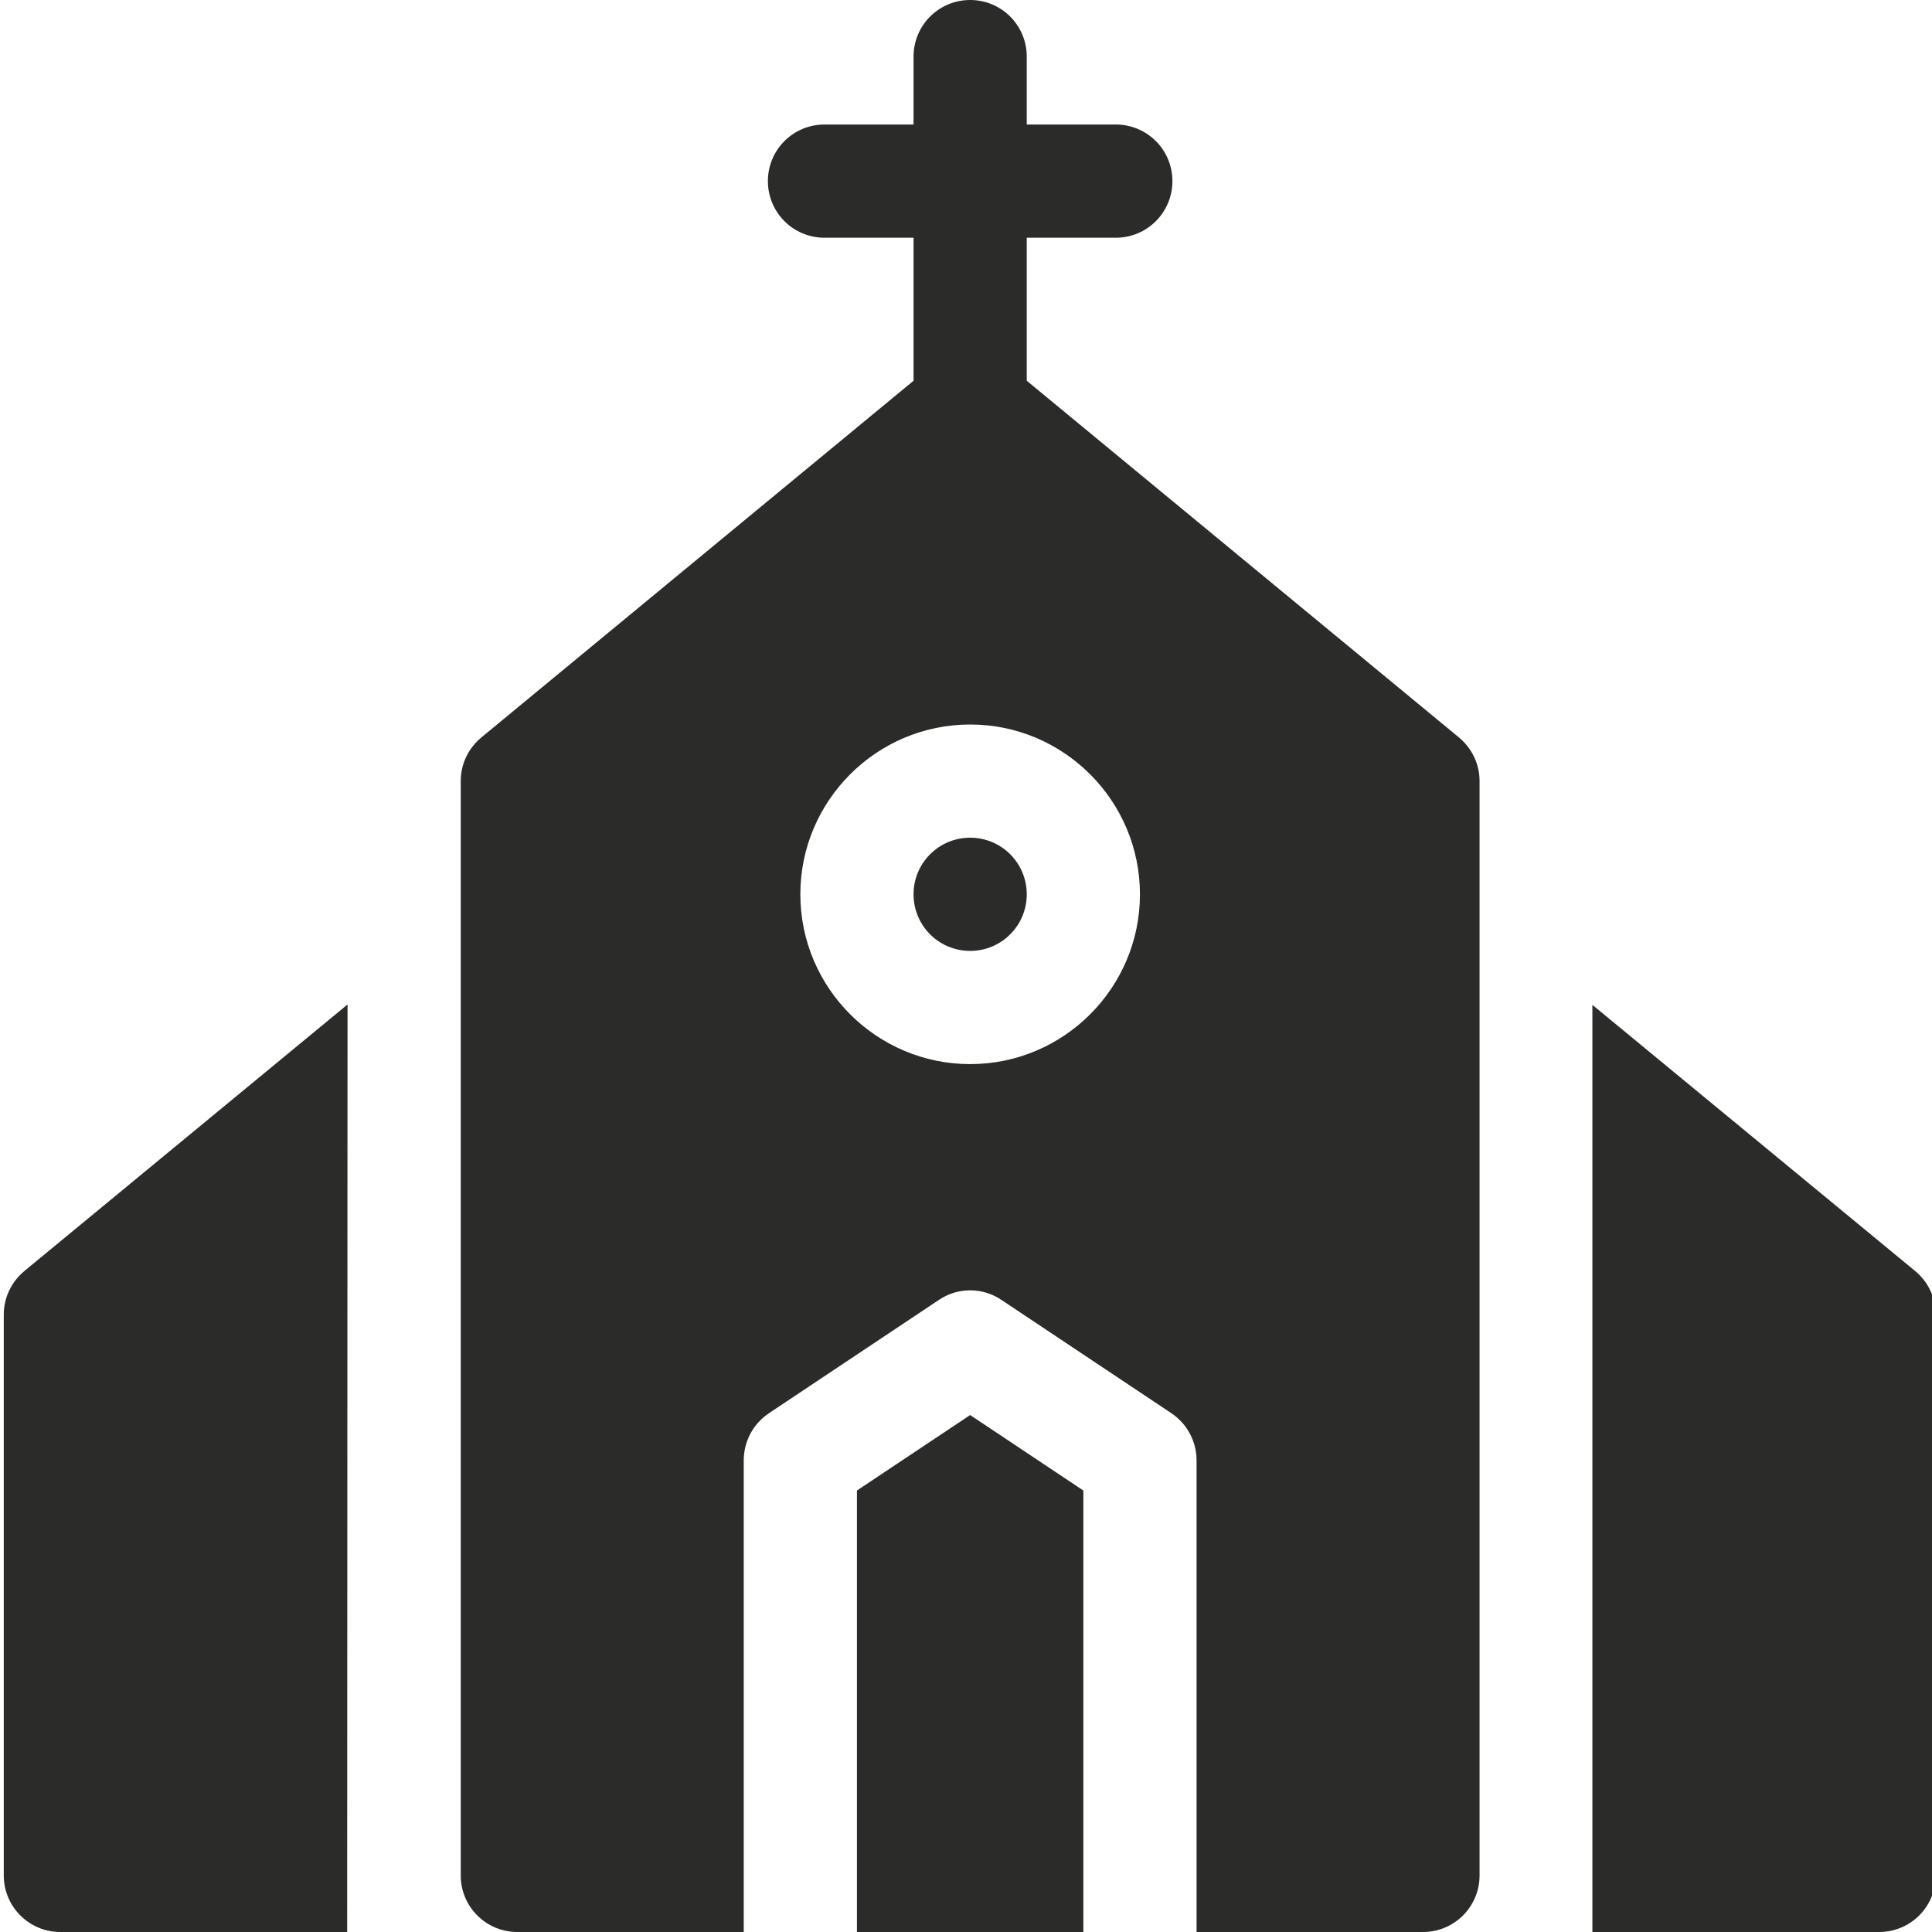
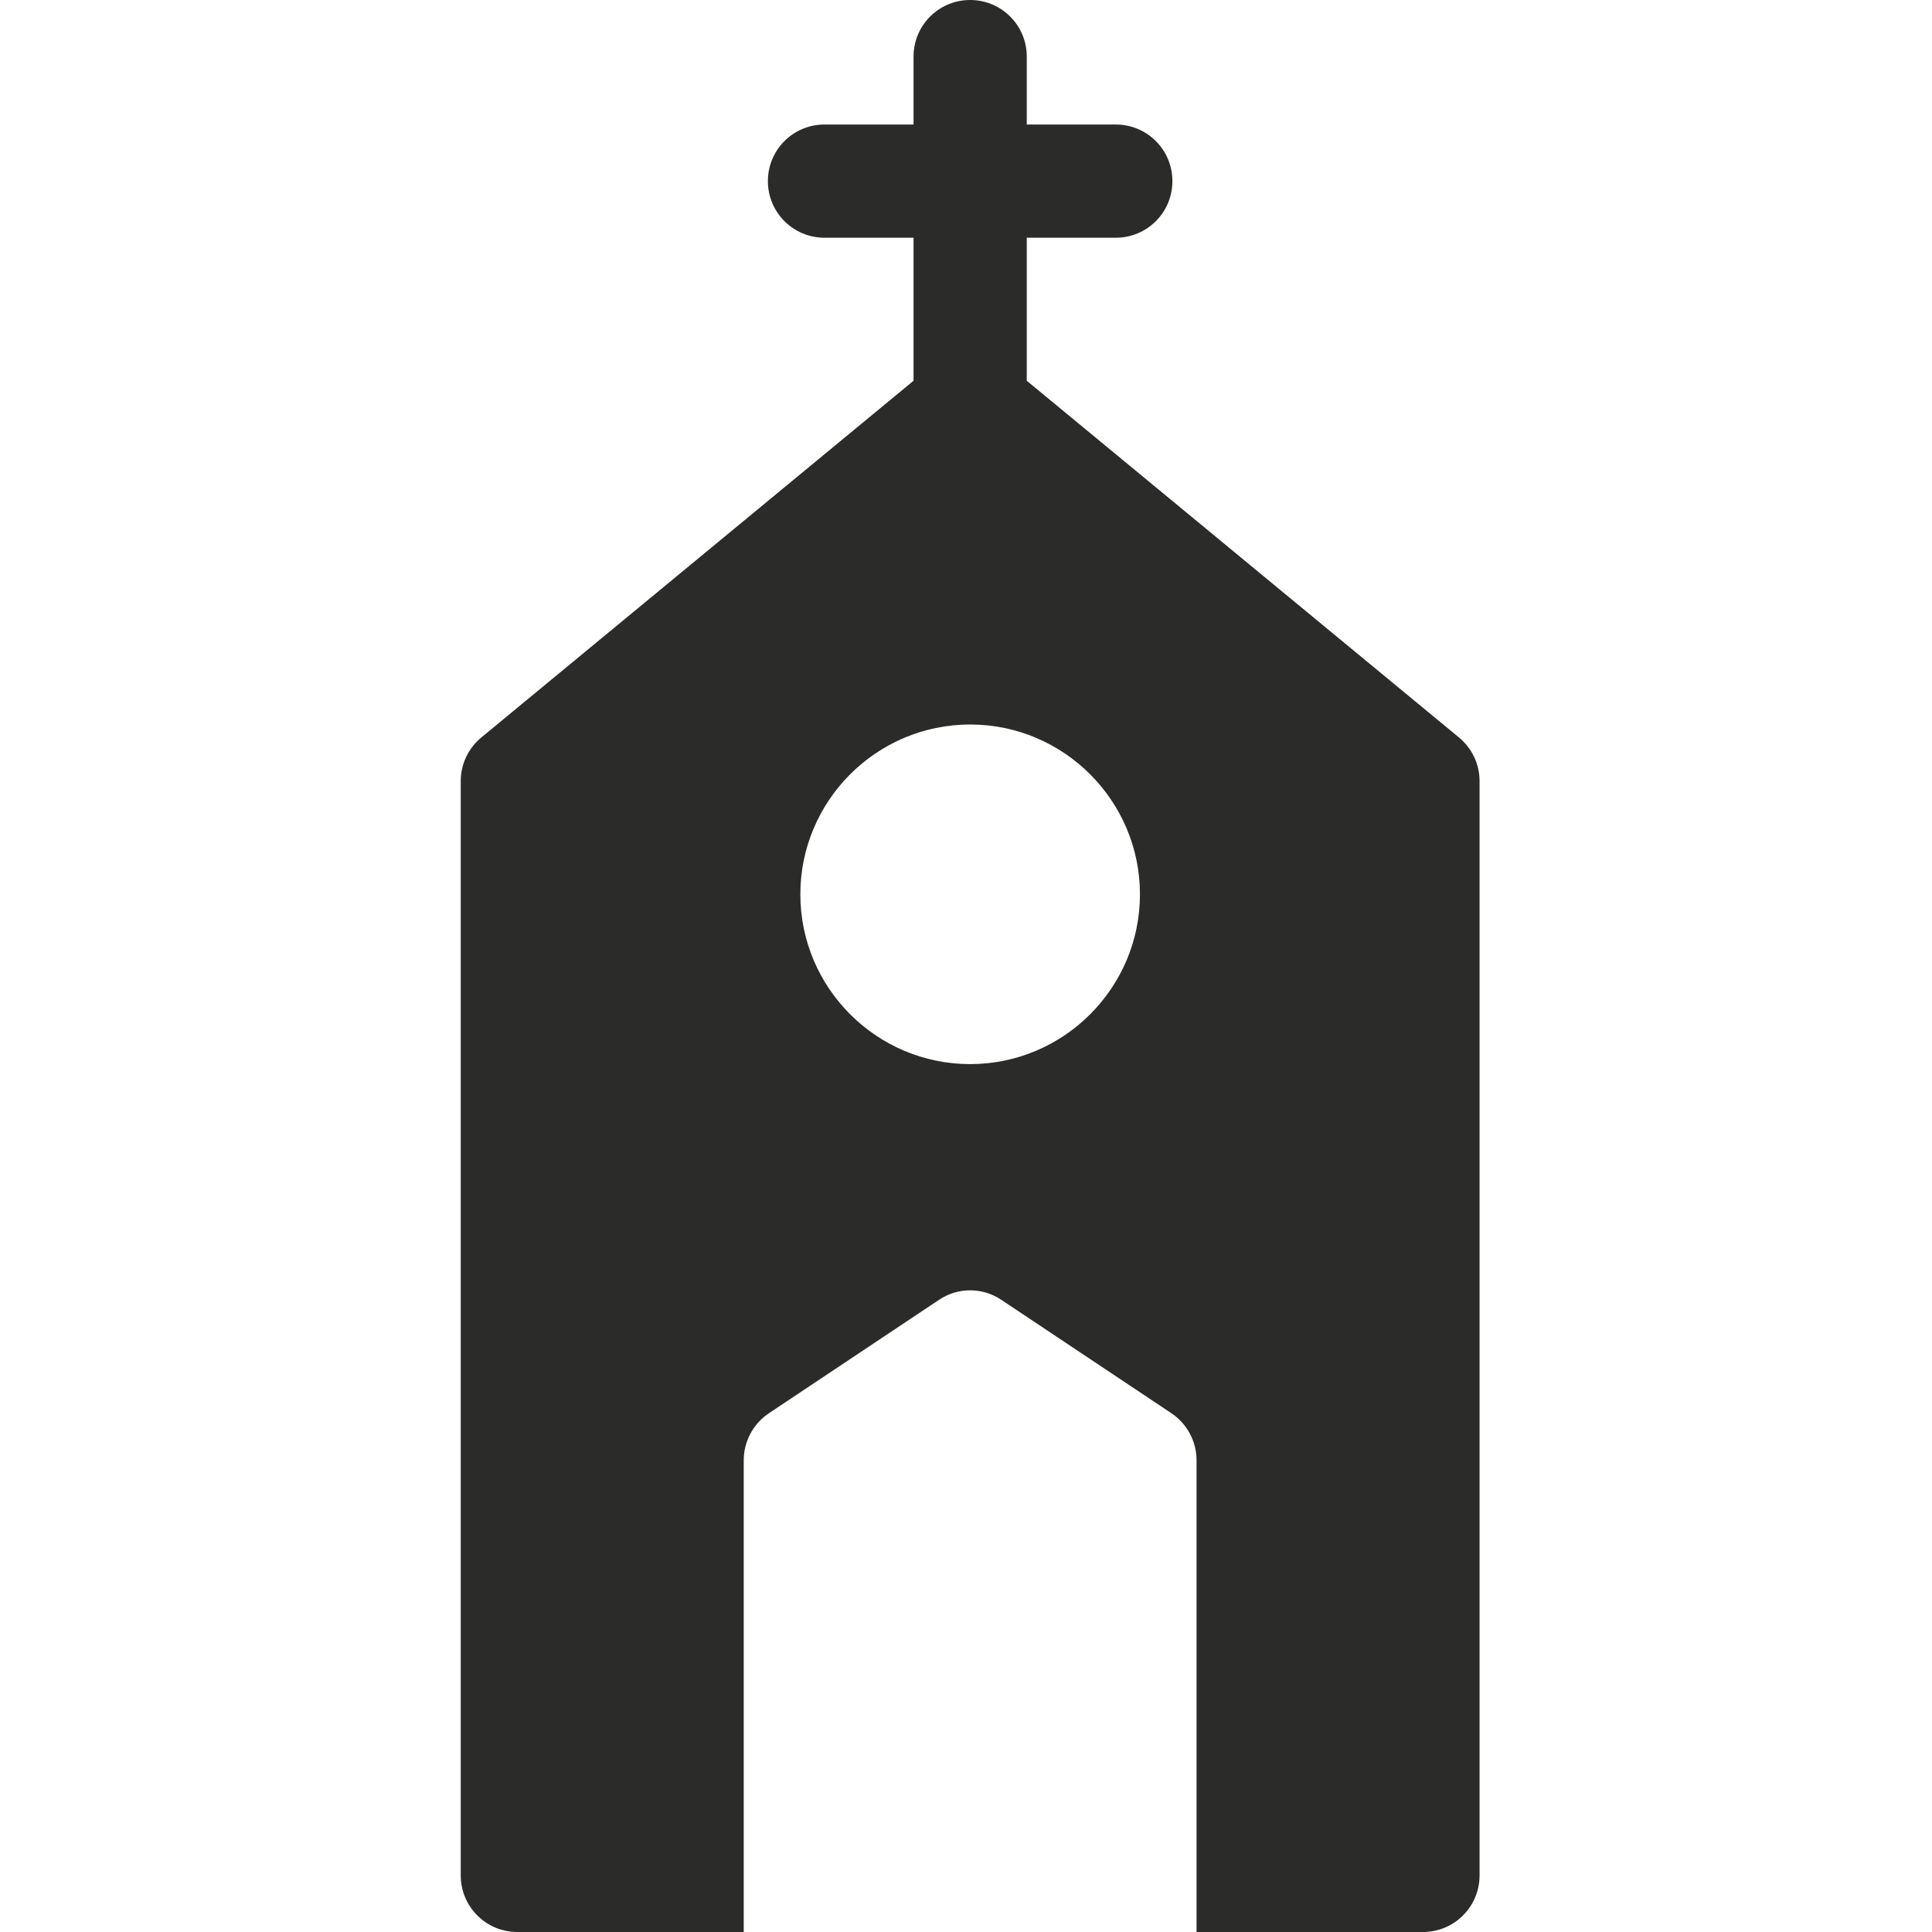
<svg xmlns="http://www.w3.org/2000/svg" id="Livello_1" x="0px" y="0px" width="512px" height="512px" viewBox="0 0 512 512" style="enable-background:new 0 0 512 512;" xml:space="preserve">
  <style type="text/css"> .st0{fill:#2B2B29;} </style>
-   <path class="st0" d="M227.1,395v117h60V395l-30-20L227.1,395z" />
-   <path class="st0" d="M257.1,222c-8.3,0-15,6.7-15,15s6.7,15,15,15c8.3,0,15-6.7,15-15S265.4,222,257.1,222z" />
  <path class="st0" d="M386.6,195.4l-114.5-94.5V63h23.6c8.3,0,15-6.7,15-15c0-8.3-6.7-15-15-15h-23.6V15c0-8.3-6.7-15-15-15 c-8.3,0-15,6.7-15,15v18h-23.6c-8.3,0-15,6.7-15,15c0,8.3,6.7,15,15,15h23.6v37.9l-114.5,94.5c-3.5,2.9-5.5,7.1-5.5,11.6v290 c0,8.3,6.7,15,15,15h60V387c0-5,2.5-9.7,6.7-12.5l45-30c5-3.4,11.6-3.4,16.6,0l45,30c4.2,2.8,6.7,7.5,6.7,12.5v125h60 c8.3,0,15-6.7,15-15V207C392.1,202.5,390.1,198.3,386.6,195.4z M257.1,282c-24.8,0-45-20.2-45-45s20.2-45,45-45s45,20.2,45,45 S281.9,282,257.1,282z" />
-   <path class="st0" d="M1,348.4V497c0,8.3,6.7,15,15,15h76l0.1-245.8L6.5,336.8C3,339.7,1,343.9,1,348.4z" />
-   <path class="st0" d="M507.5,336.8l-85.5-70.5l0,245.7H498c8.3,0,15-6.7,15-15V348.4C513,343.9,511,339.7,507.5,336.8z" />
</svg>